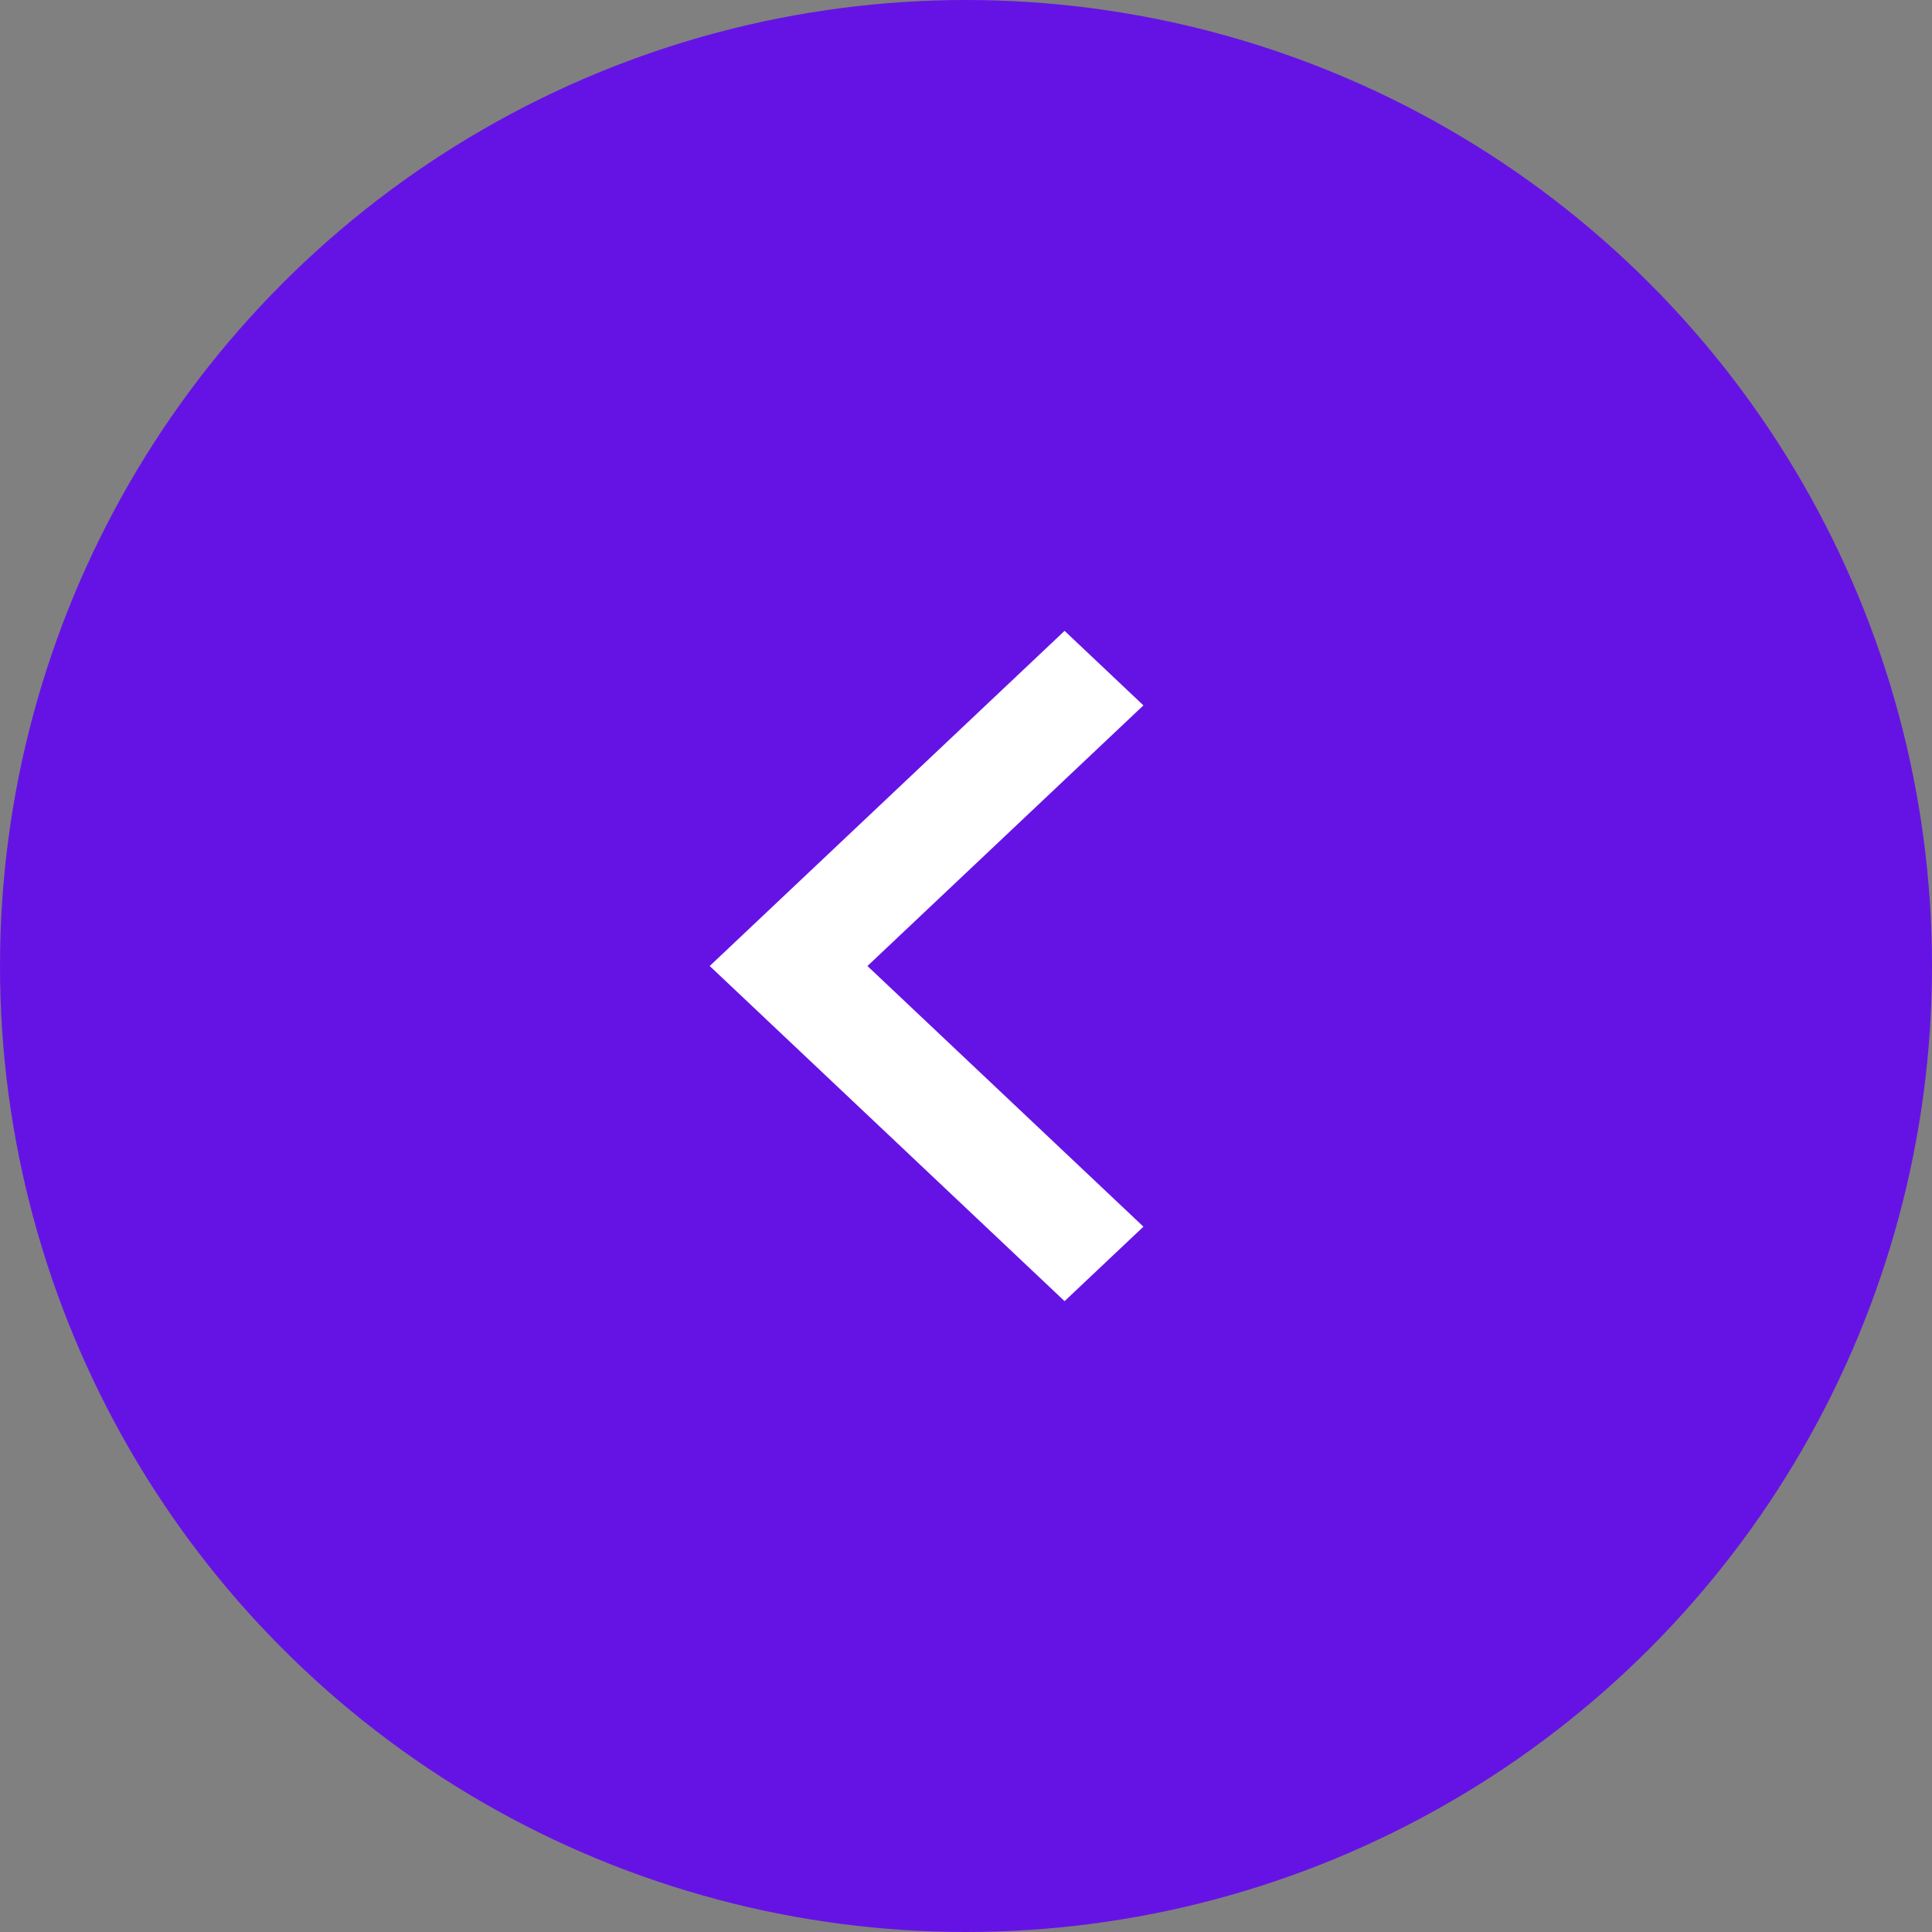
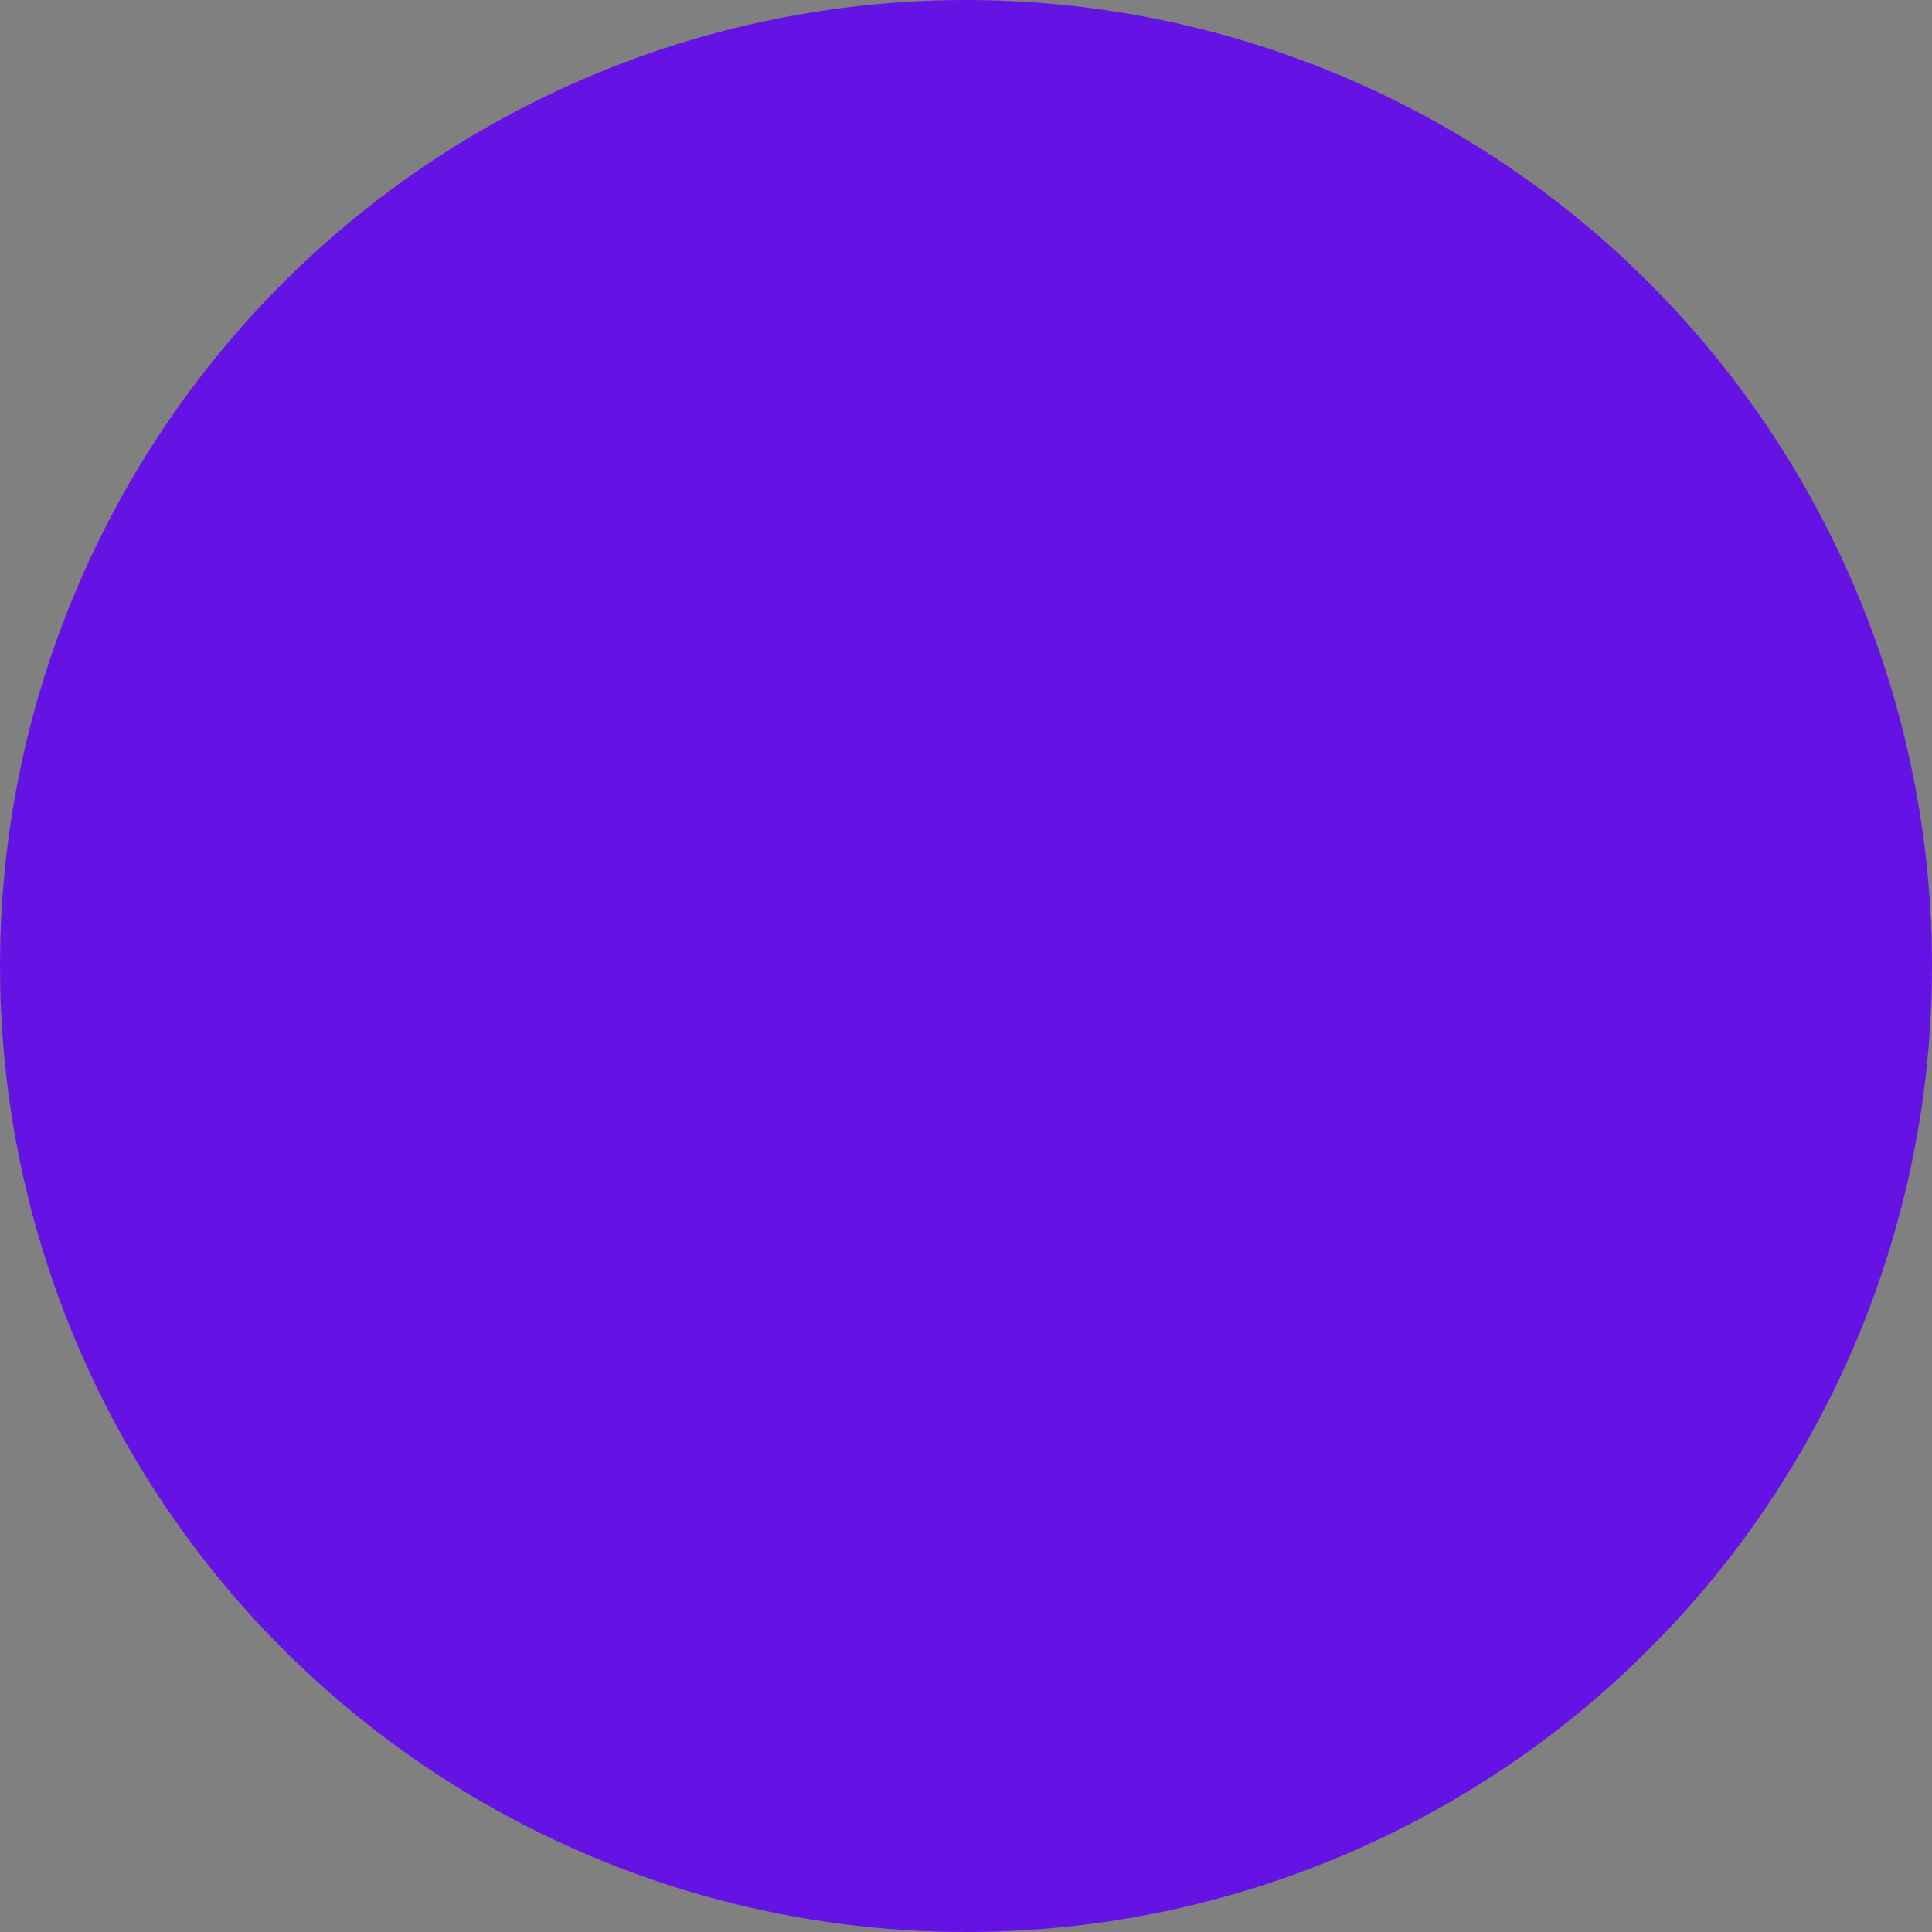
<svg xmlns="http://www.w3.org/2000/svg" width="49" height="49" viewBox="0 0 49 49" fill="none">
  <rect x="0" y="0" width="49" height="49" fill="#808080" stroke="none" />
  <circle cx="24.5" cy="24.5" r="24.5" fill="#6513E5" />
-   <path d="M22 24.5L29 31.111L27 33L18 24.5L27 16L29 17.89L22 24.501L22 24.5Z" fill="white" />
</svg>